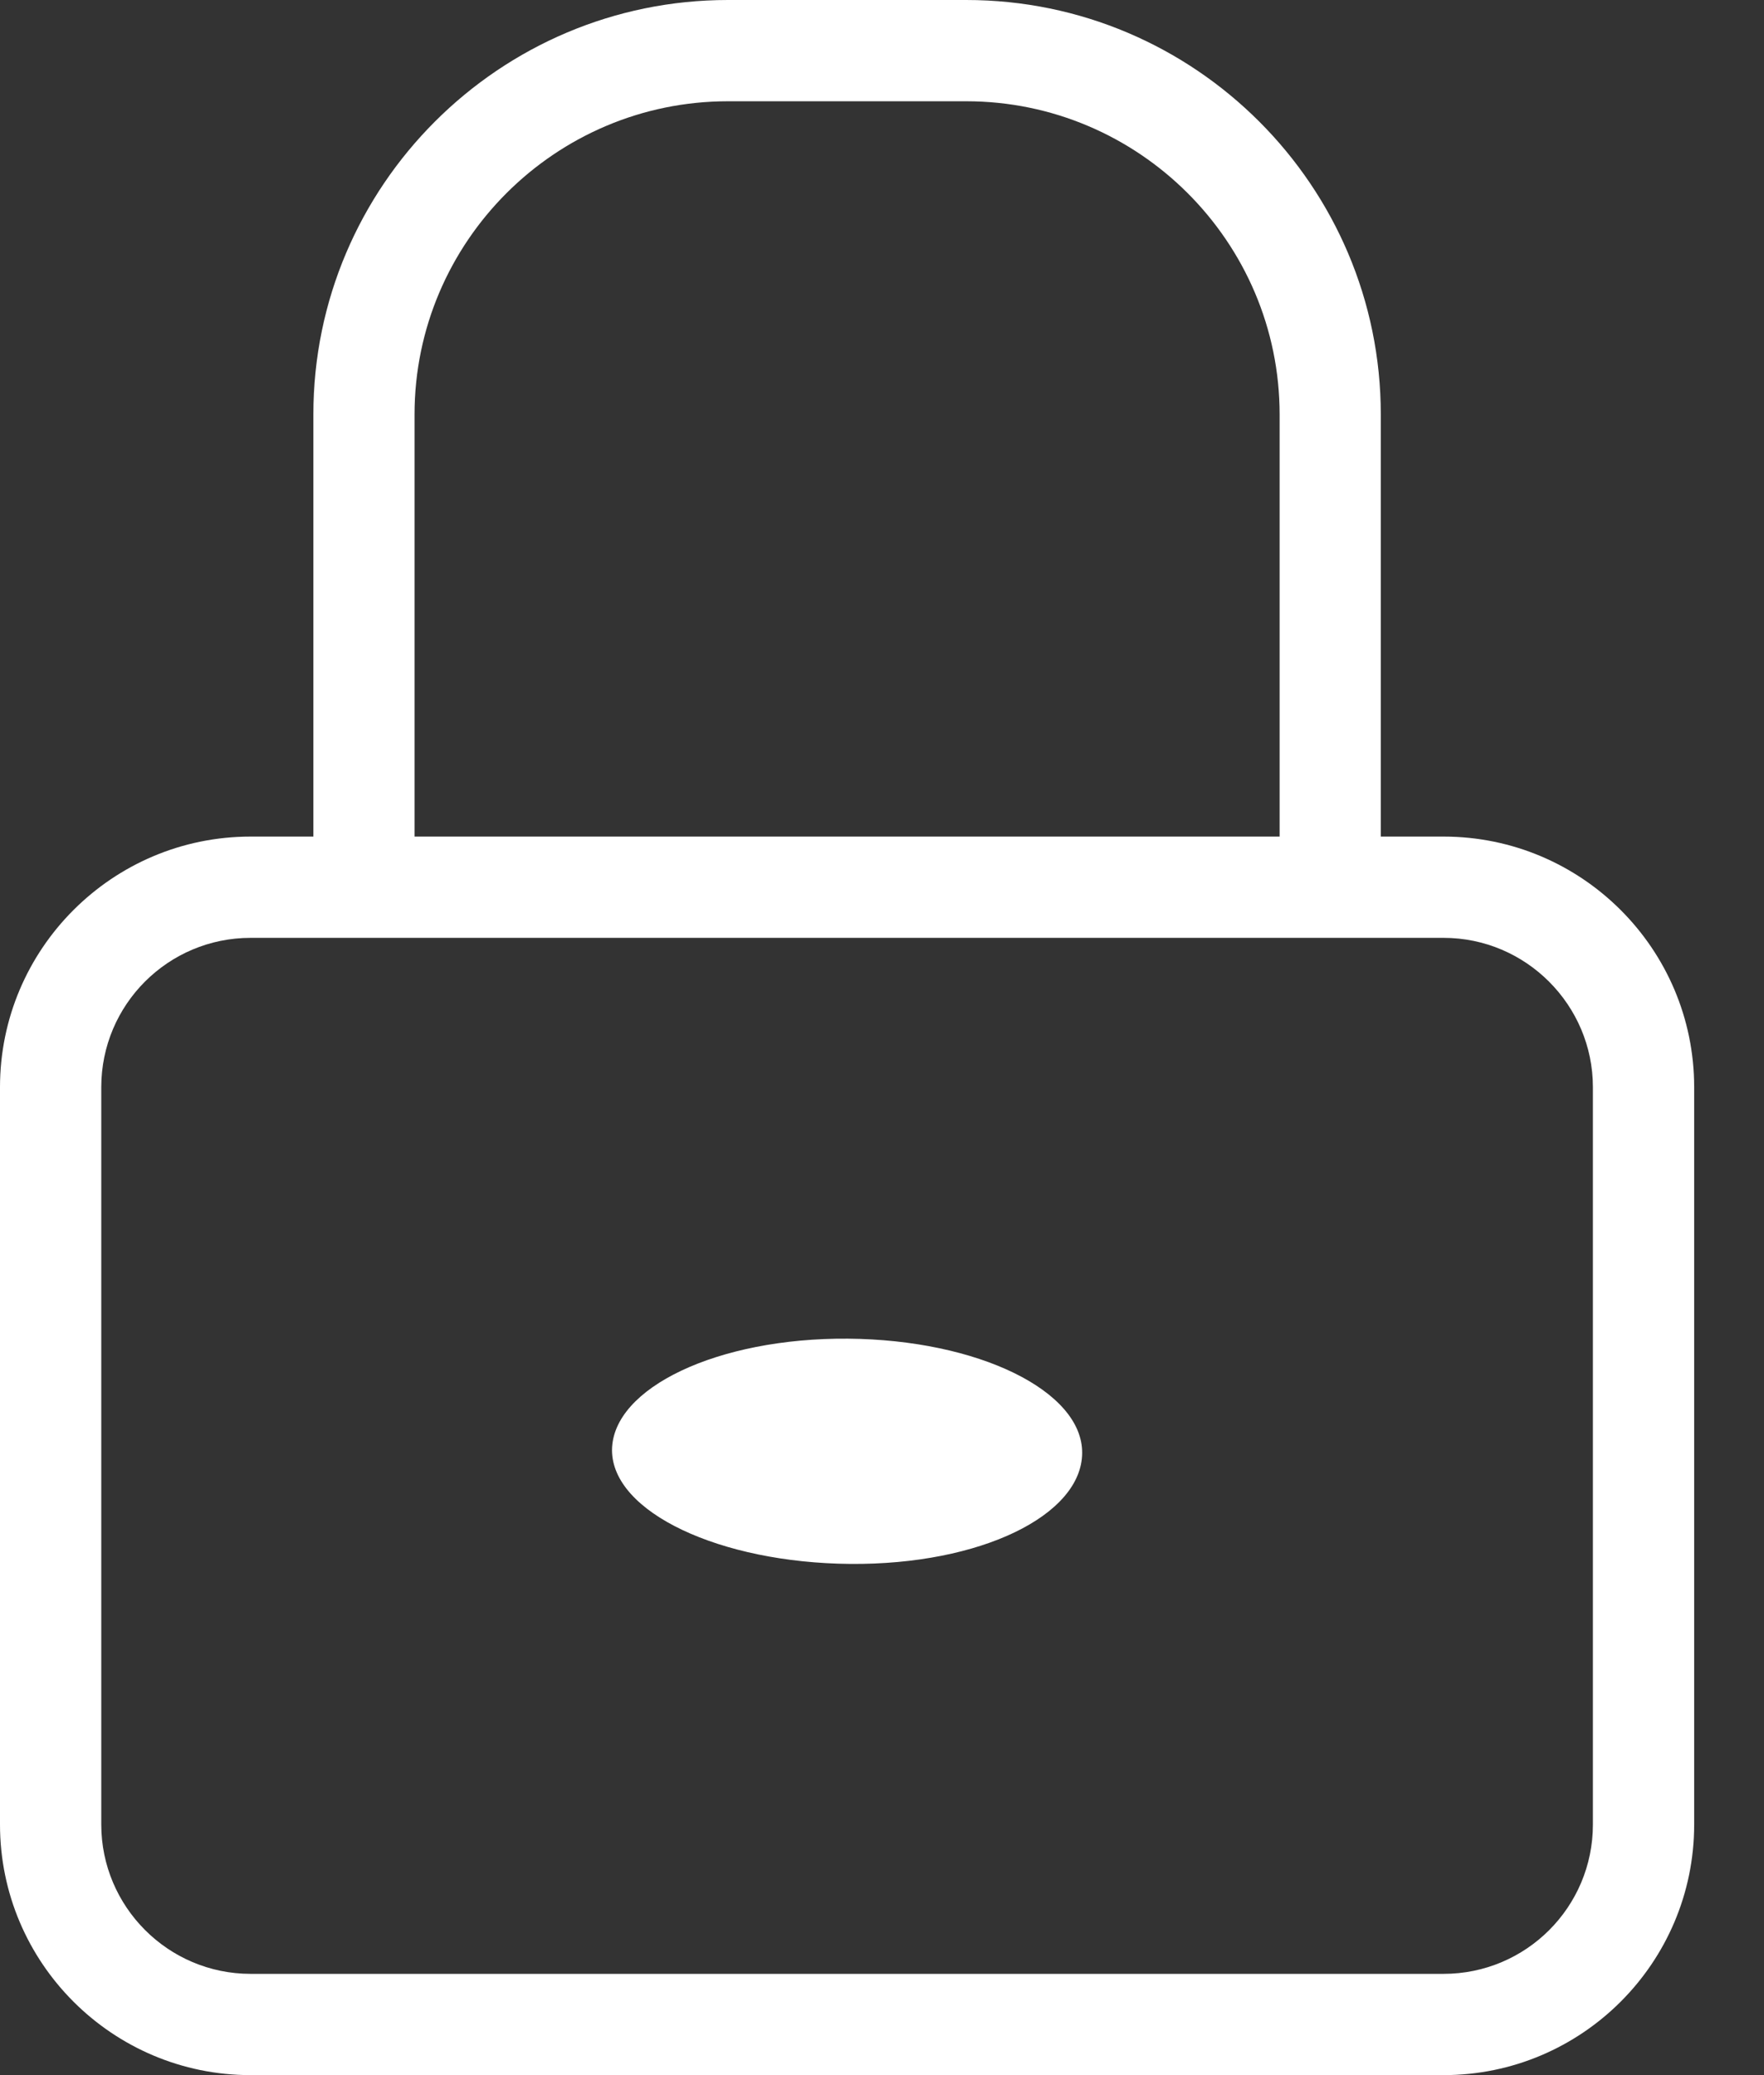
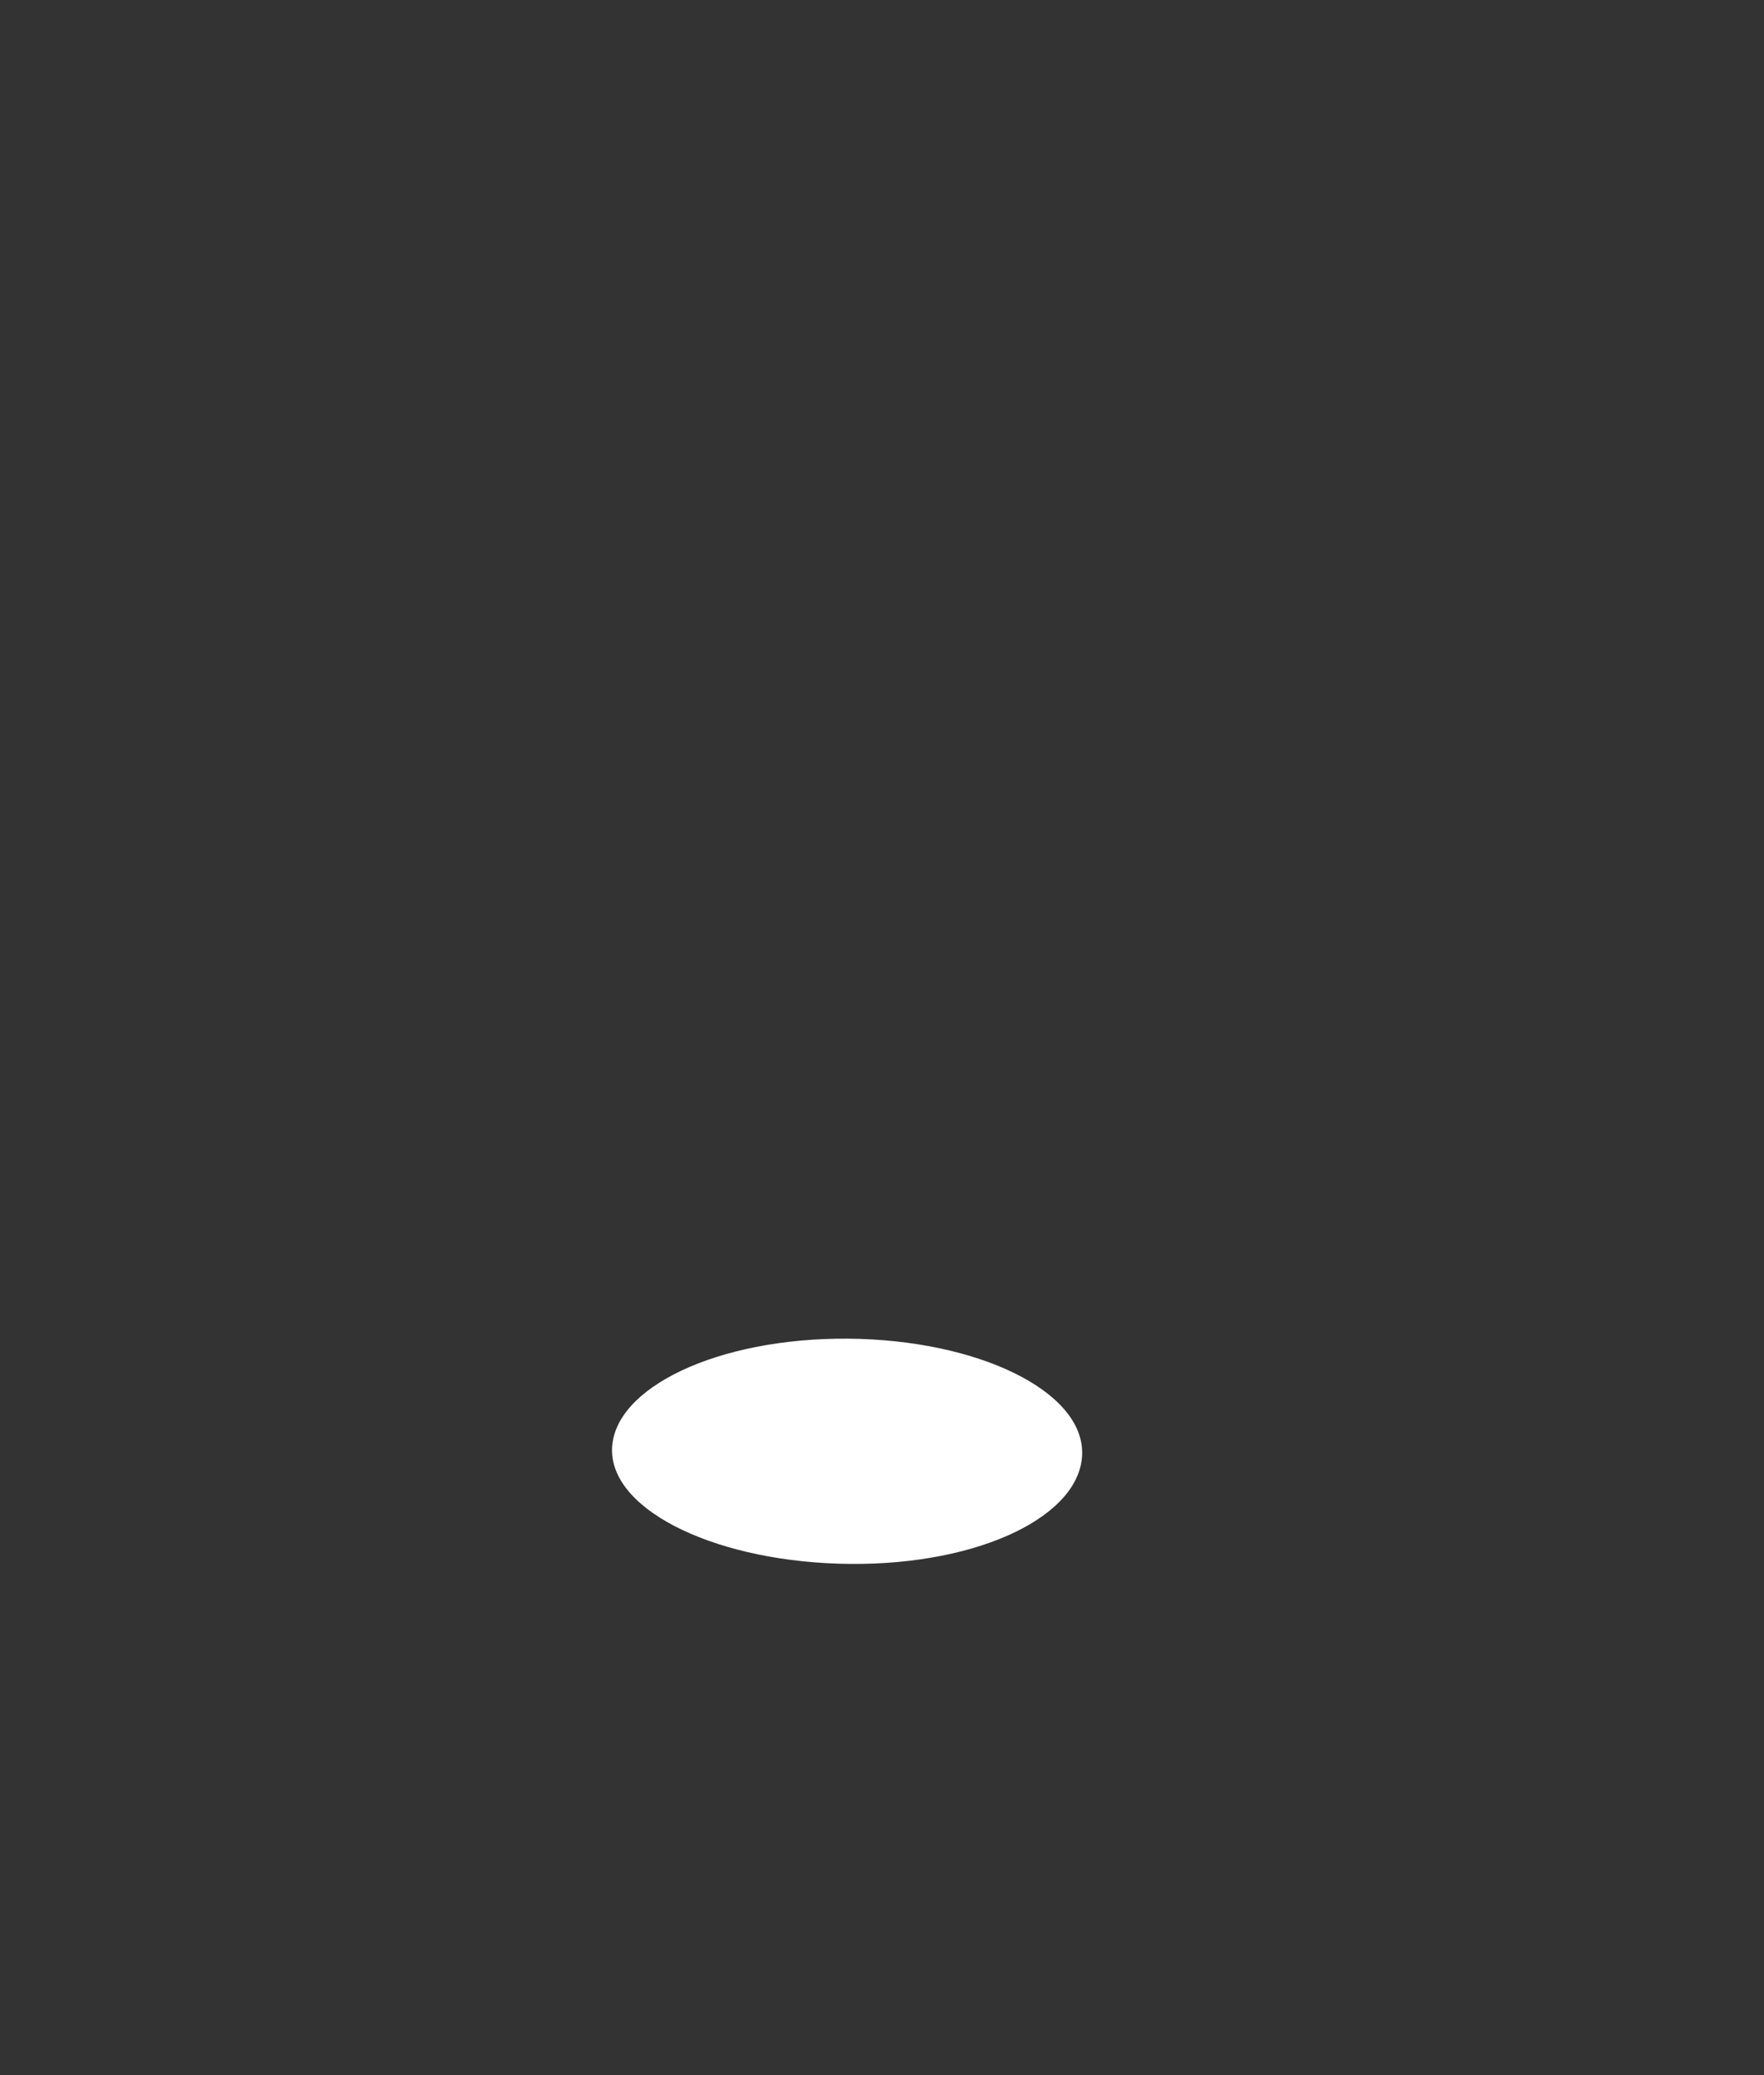
<svg xmlns="http://www.w3.org/2000/svg" width="17px" height="20px" viewBox="0 0 17 20" version="1.1">
  <rect x="0" y="0" width="17" height="20" fill="#333333" stroke="none" />
  <title>icon-cadenas</title>
  <g id="Symbols" stroke="none" stroke-width="1" fill="none" fill-rule="evenodd">
    <g id="Footer" transform="translate(-404, -148)" fill="#FFFFFF" fill-rule="nonzero">
      <g id="Texte" transform="translate(140, 63)">
        <g id="icon-cadenas" transform="translate(264, 85)">
          <path d="M8.171,12.902 C6.917,12.893 5.902,13.376 5.898,13.976 C5.898,14.576 6.941,15.063 8.195,15.073 C9.449,15.083 10.424,14.605 10.429,14.005 C10.434,13.405 9.424,12.912 8.171,12.902 L8.171,12.902 Z" id="Path" />
-           <path d="M13.912,8.063 L13.307,8.063 L13.307,3.995 C13.307,1.795 11.517,0 9.312,0 L7.015,0 C4.815,0 3.02,1.79 3.02,3.995 L3.02,8.063 L2.415,8.063 C1.083,8.063 0,9.146 0,10.478 L0,17.585 C0,18.917 1.083,20 2.415,20 L13.912,20 C15.244,20 16.327,18.917 16.327,17.585 L16.327,10.478 C16.327,9.146 15.244,8.063 13.912,8.063 L13.912,8.063 Z M3.995,3.995 C3.995,2.332 5.351,0.976 7.015,0.976 L9.312,0.976 C10.976,0.976 12.332,2.332 12.332,3.995 L12.332,8.063 L3.995,8.063 L3.995,3.995 Z M15.351,17.585 C15.351,18.38 14.707,19.024 13.912,19.024 L2.415,19.024 C1.62,19.024 0.976,18.376 0.976,17.585 L0.976,10.478 C0.976,9.683 1.62,9.039 2.415,9.039 L13.912,9.039 C14.707,9.039 15.351,9.688 15.351,10.478 L15.351,17.585 Z" id="Shape" />
        </g>
      </g>
    </g>
  </g>
</svg>